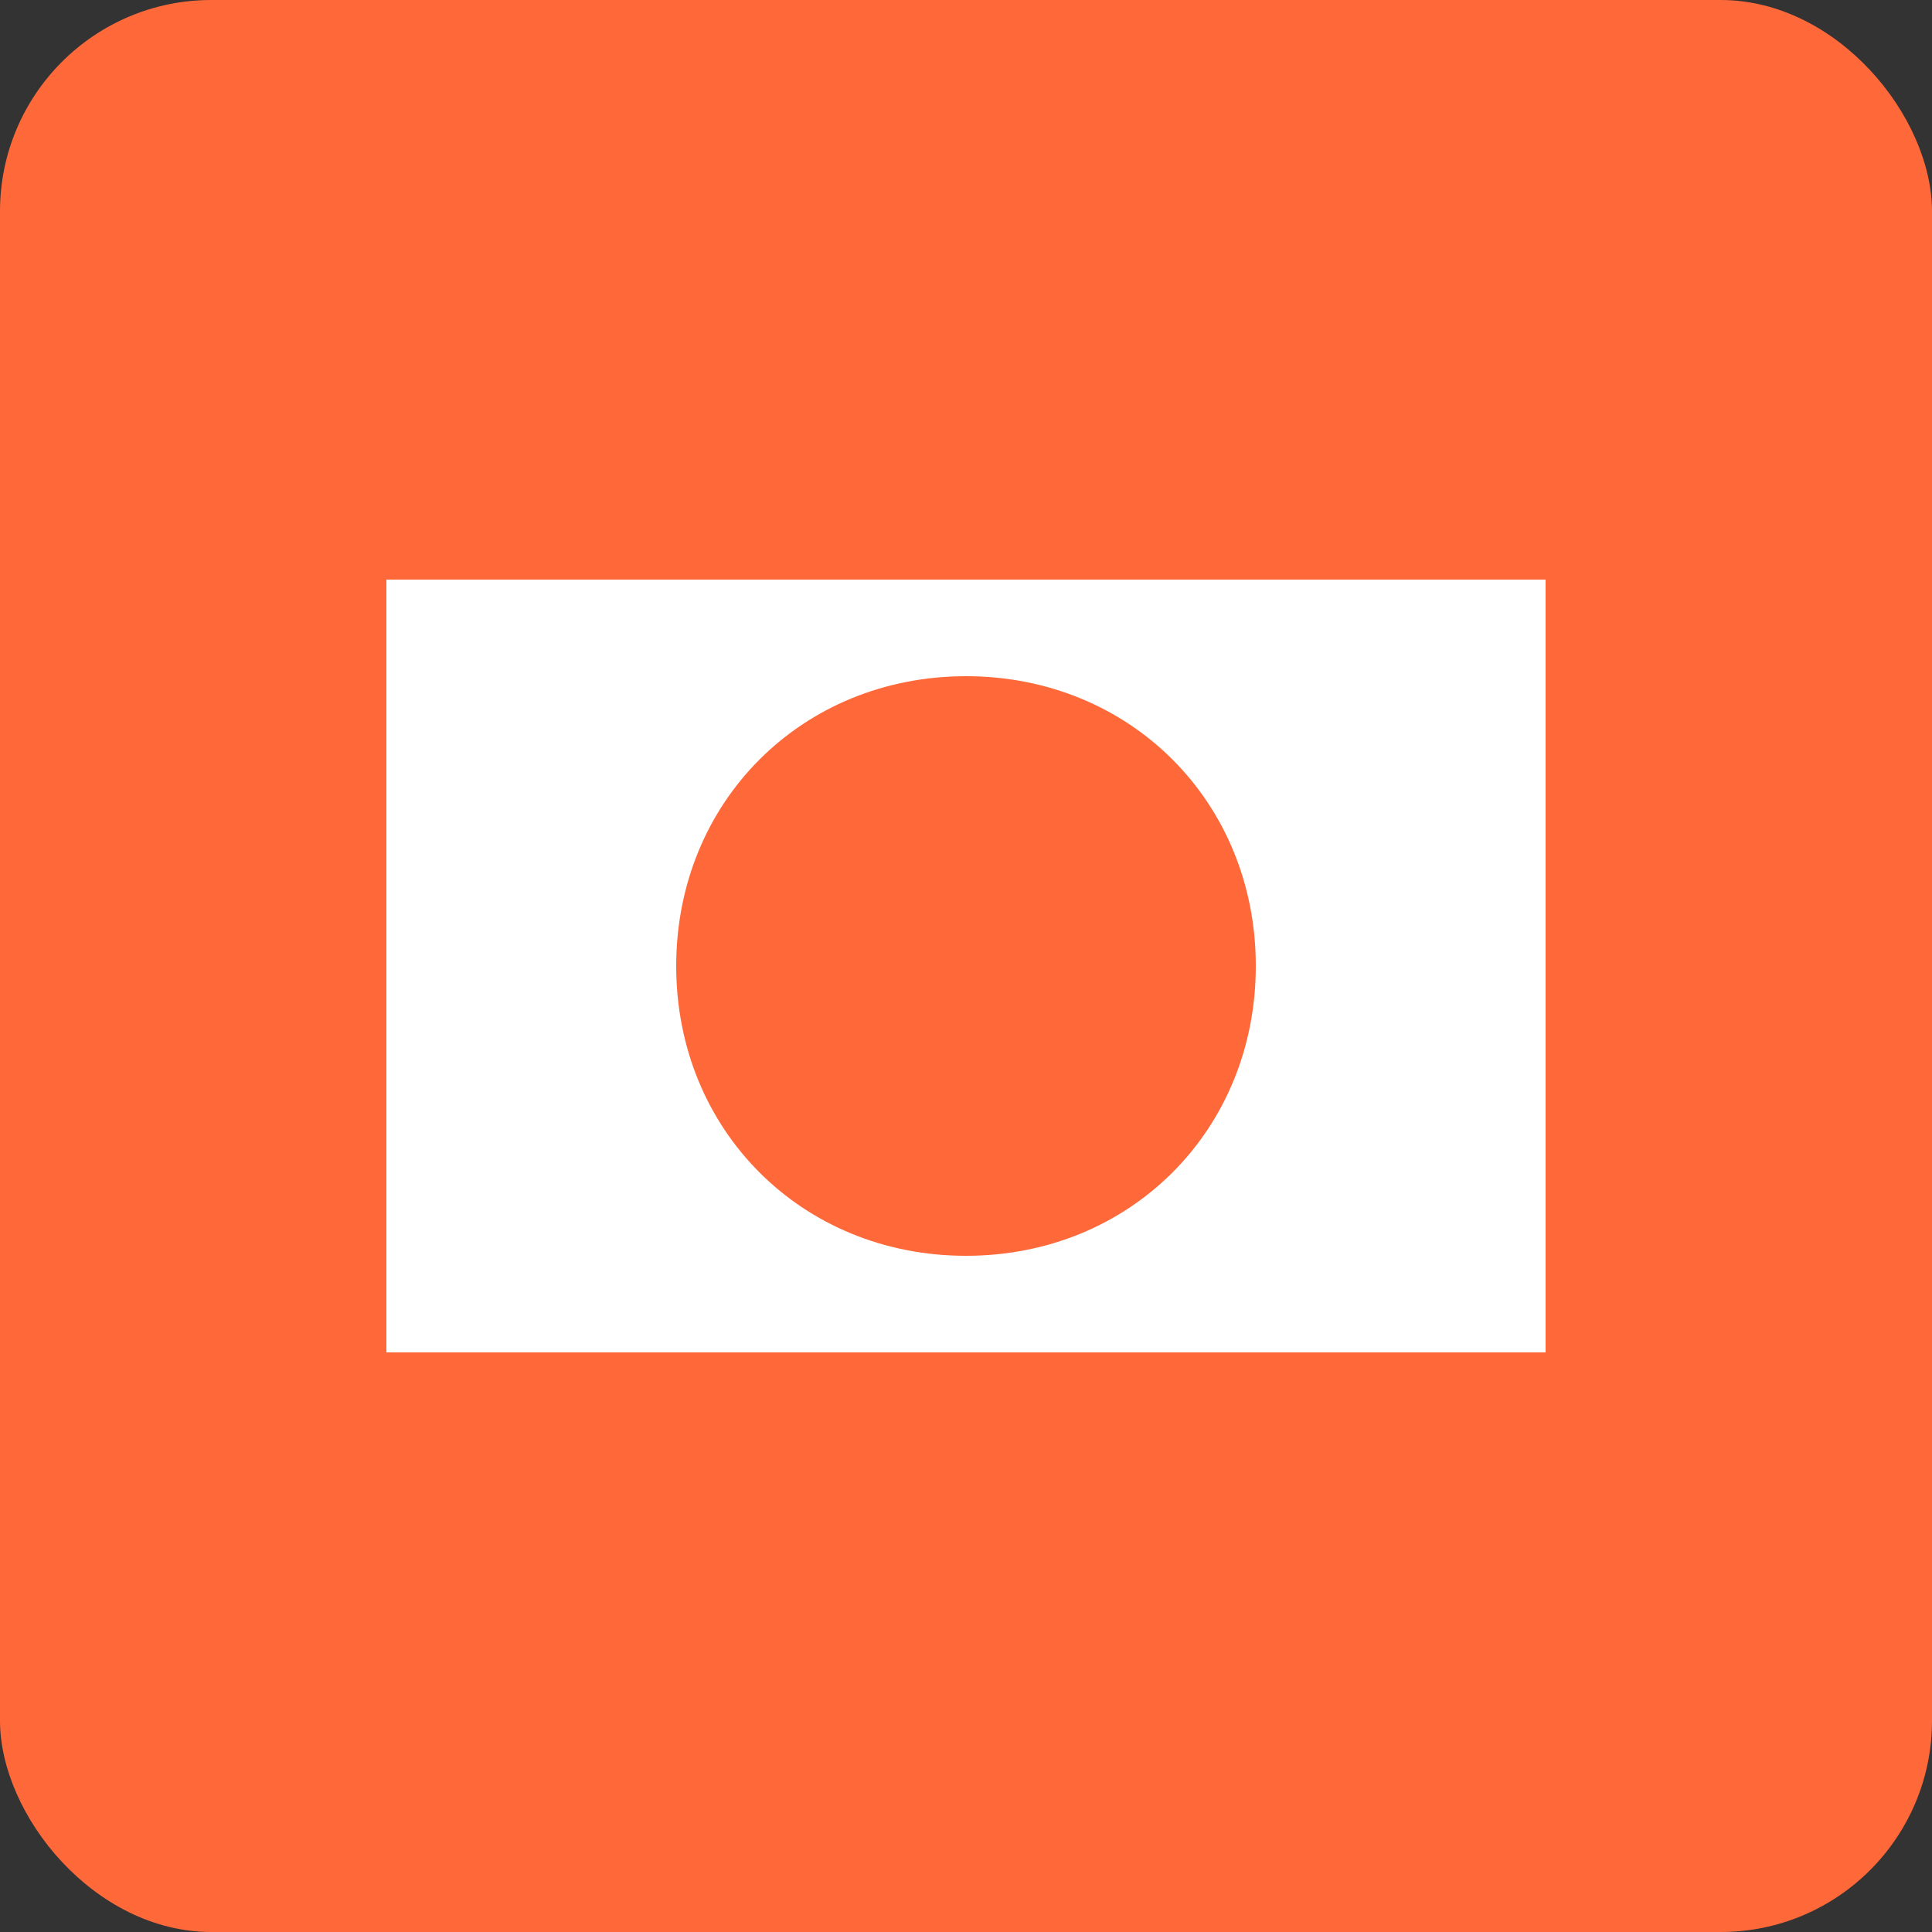
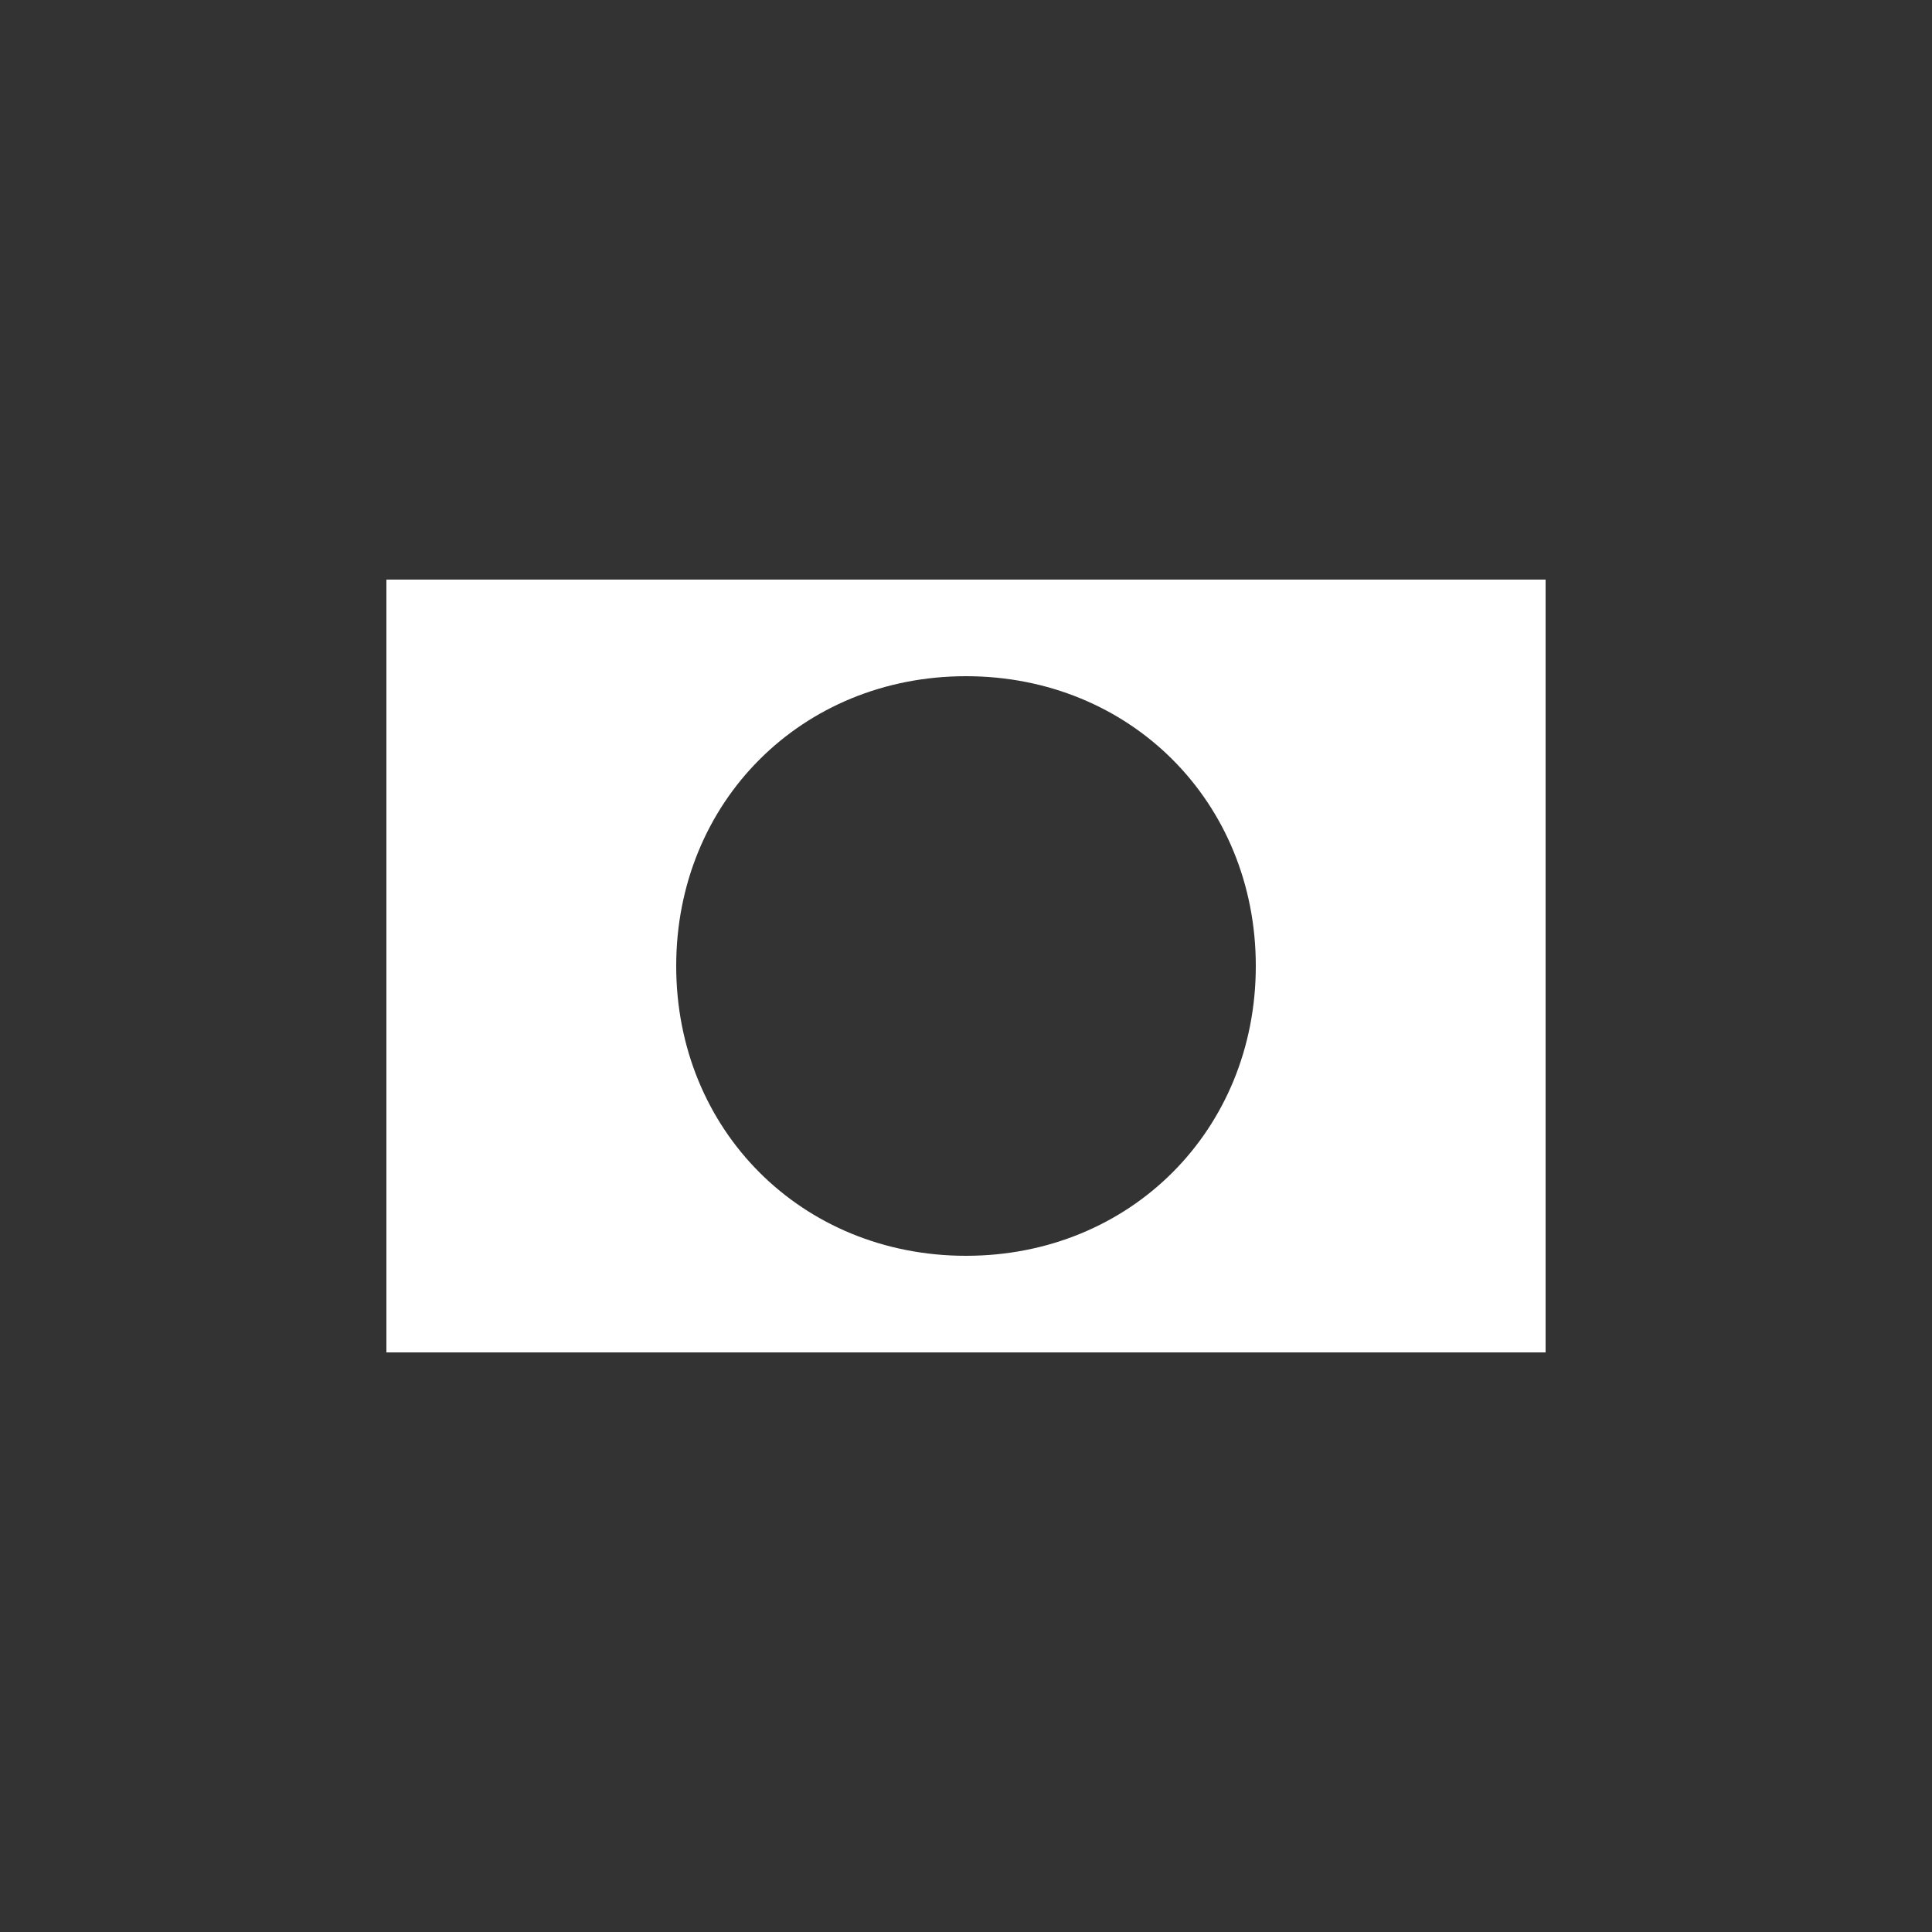
<svg xmlns="http://www.w3.org/2000/svg" width="256px" height="256px" viewBox="0 0 256 256" version="1.1" preserveAspectRatio="xMidYMid">
  <rect x="0" y="0" width="256" height="256" fill="#333333" stroke="none" />
  <g>
-     <rect fill="#FF693A" x="0" y="0" width="256" height="256" rx="28" />
    <path d="M51.2,76.8 L204.8,76.8 L204.8,179.2 L51.2,179.2 L51.2,76.8 Z M128,89.6 C106.24,89.6 89.6,106.24 89.6,128 C89.6,149.76 106.24,166.4 128,166.4 C149.76,166.4 166.4,149.76 166.4,128 C166.4,106.24 149.76,89.6 128,89.6 Z" fill="#FFFFFF" />
  </g>
</svg>